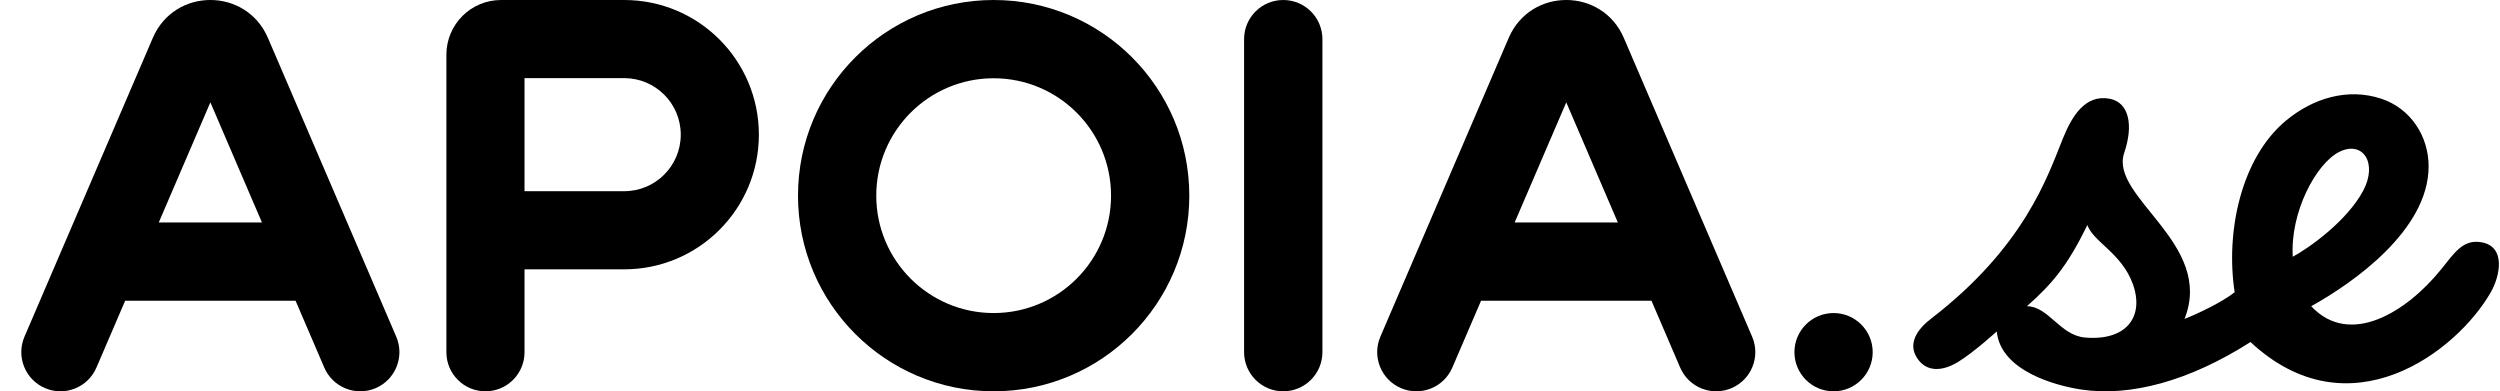
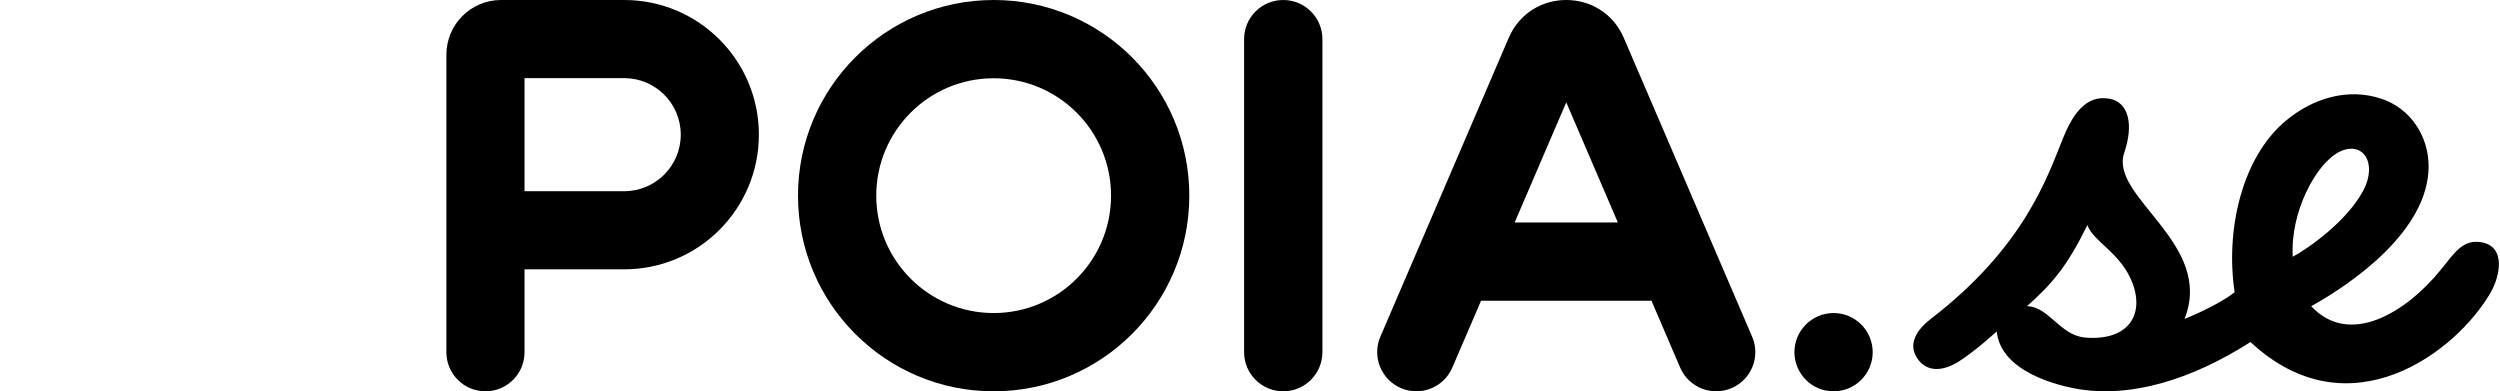
<svg xmlns="http://www.w3.org/2000/svg" width="115" height="18" viewBox="0 0 115 18" fill="none">
-   <path fill-rule="evenodd" clip-rule="evenodd" d="M7.029 1.745C8.028 -0.582 11.325 -0.582 12.325 1.745L18.227 15.487C18.62 16.401 18.197 17.46 17.283 17.853C16.369 18.246 15.31 17.823 14.917 16.909L13.596 13.834H5.757L4.436 16.909C4.044 17.823 2.984 18.246 2.07 17.853C1.156 17.46 0.734 16.401 1.126 15.487L7.029 1.745ZM7.304 10.232H12.049L9.677 4.708L7.304 10.232Z" fill="#848484" style="fill:#848484;fill:color(display-p3 0.517 0.517 0.517);fill-opacity:1;" />
  <path fill-rule="evenodd" clip-rule="evenodd" d="M20.534 2.516C20.534 1.126 21.66 0 23.049 0H28.714C32.135 0 34.908 2.773 34.908 6.194C34.908 9.616 32.135 12.389 28.714 12.389H24.128V16.203C24.128 17.195 23.323 18 22.331 18C21.338 18 20.534 17.195 20.534 16.203V2.516ZM24.128 8.795H28.714C30.15 8.795 31.315 7.631 31.315 6.194C31.315 4.758 30.15 3.594 28.714 3.594H24.128V8.795Z" fill="#848484" style="fill:#848484;fill:color(display-p3 0.517 0.517 0.517);fill-opacity:1;" />
  <path fill-rule="evenodd" clip-rule="evenodd" d="M40.308 9C40.308 11.982 42.726 14.4 45.708 14.4C48.69 14.4 51.108 11.982 51.108 9C51.108 6.018 48.69 3.6 45.708 3.6C42.726 3.6 40.308 6.018 40.308 9ZM45.708 0C40.738 0 36.708 4.029 36.708 9C36.708 13.97 40.738 18 45.708 18C50.678 18 54.708 13.97 54.708 9C54.708 4.029 50.678 0 45.708 0Z" fill="#848484" style="fill:#848484;fill:color(display-p3 0.517 0.517 0.517);fill-opacity:1;" />
  <path fill-rule="evenodd" clip-rule="evenodd" d="M59.029 0C60.024 0 60.831 0.806 60.831 1.801V16.198C60.831 17.193 60.024 18 59.029 18C58.034 18 57.228 17.193 57.228 16.198V1.801C57.228 0.806 58.034 0 59.029 0Z" fill="#848484" style="fill:#848484;fill:color(display-p3 0.517 0.517 0.517);fill-opacity:1;" />
  <path fill-rule="evenodd" clip-rule="evenodd" d="M69.4 1.745C70.399 -0.582 73.697 -0.582 74.696 1.745L80.598 15.487C80.991 16.401 80.568 17.46 79.654 17.853C78.74 18.246 77.681 17.823 77.288 16.909L75.968 13.834H68.128L66.807 16.909C66.415 17.823 65.356 18.246 64.442 17.853C63.528 17.46 63.105 16.401 63.497 15.487L69.4 1.745ZM69.675 10.232H74.42L72.048 4.708L69.675 10.232Z" fill="#848484" style="fill:#848484;fill:color(display-p3 0.517 0.517 0.517);fill-opacity:1;" />
  <path d="M82.544 16.2C82.544 15.206 83.35 14.4 84.344 14.4C85.338 14.4 86.144 15.206 86.144 16.2C86.144 17.194 85.338 18 84.344 18C83.35 18 82.544 17.194 82.544 16.2Z" fill="#848484" style="fill:#848484;fill:color(display-p3 0.517 0.517 0.517);fill-opacity:1;" />
  <path fill-rule="evenodd" clip-rule="evenodd" d="M97.713 7.034C98.157 5.728 97.92 4.715 97.055 4.544C95.909 4.32 95.297 5.371 94.894 6.368C94.192 8.104 93.136 11.352 88.812 14.673C88.233 15.119 87.732 15.781 88.188 16.474C88.645 17.166 89.407 17.057 90.077 16.646C90.805 16.2 91.85 15.246 91.85 15.246C92.033 17.082 94.605 17.747 95.726 17.917C97.992 18.262 100.712 17.528 103.523 15.733C108.06 19.965 113.009 16.185 114.577 13.442C115.003 12.696 115.278 11.358 114.167 11.148C113.302 10.985 112.908 11.627 112.289 12.394C110.71 14.351 108.09 15.988 106.315 14.085C108.224 13.029 111.716 10.594 111.716 7.653C111.716 6.251 110.879 4.989 109.55 4.544C107.98 4.02 106.373 4.532 105.145 5.556C103.099 7.264 102.367 10.641 102.794 13.442C101.973 14.086 100.487 14.672 100.487 14.672C101.877 11.199 97.02 9.068 97.713 7.034ZM93.239 14.086C94.395 13.061 95.091 12.249 96.019 10.353C96.293 11.131 97.593 11.64 98.109 13.061C98.65 14.554 97.829 15.693 95.908 15.526C94.758 15.427 94.228 14.086 93.239 14.086ZM105.467 11.81C106.192 11.425 107.961 10.175 108.709 8.768C109.388 7.489 108.683 6.449 107.608 6.986C106.534 7.524 105.343 9.765 105.467 11.81Z" fill="#848484" style="fill:#848484;fill:color(display-p3 0.517 0.517 0.517);fill-opacity:1;" />
</svg>